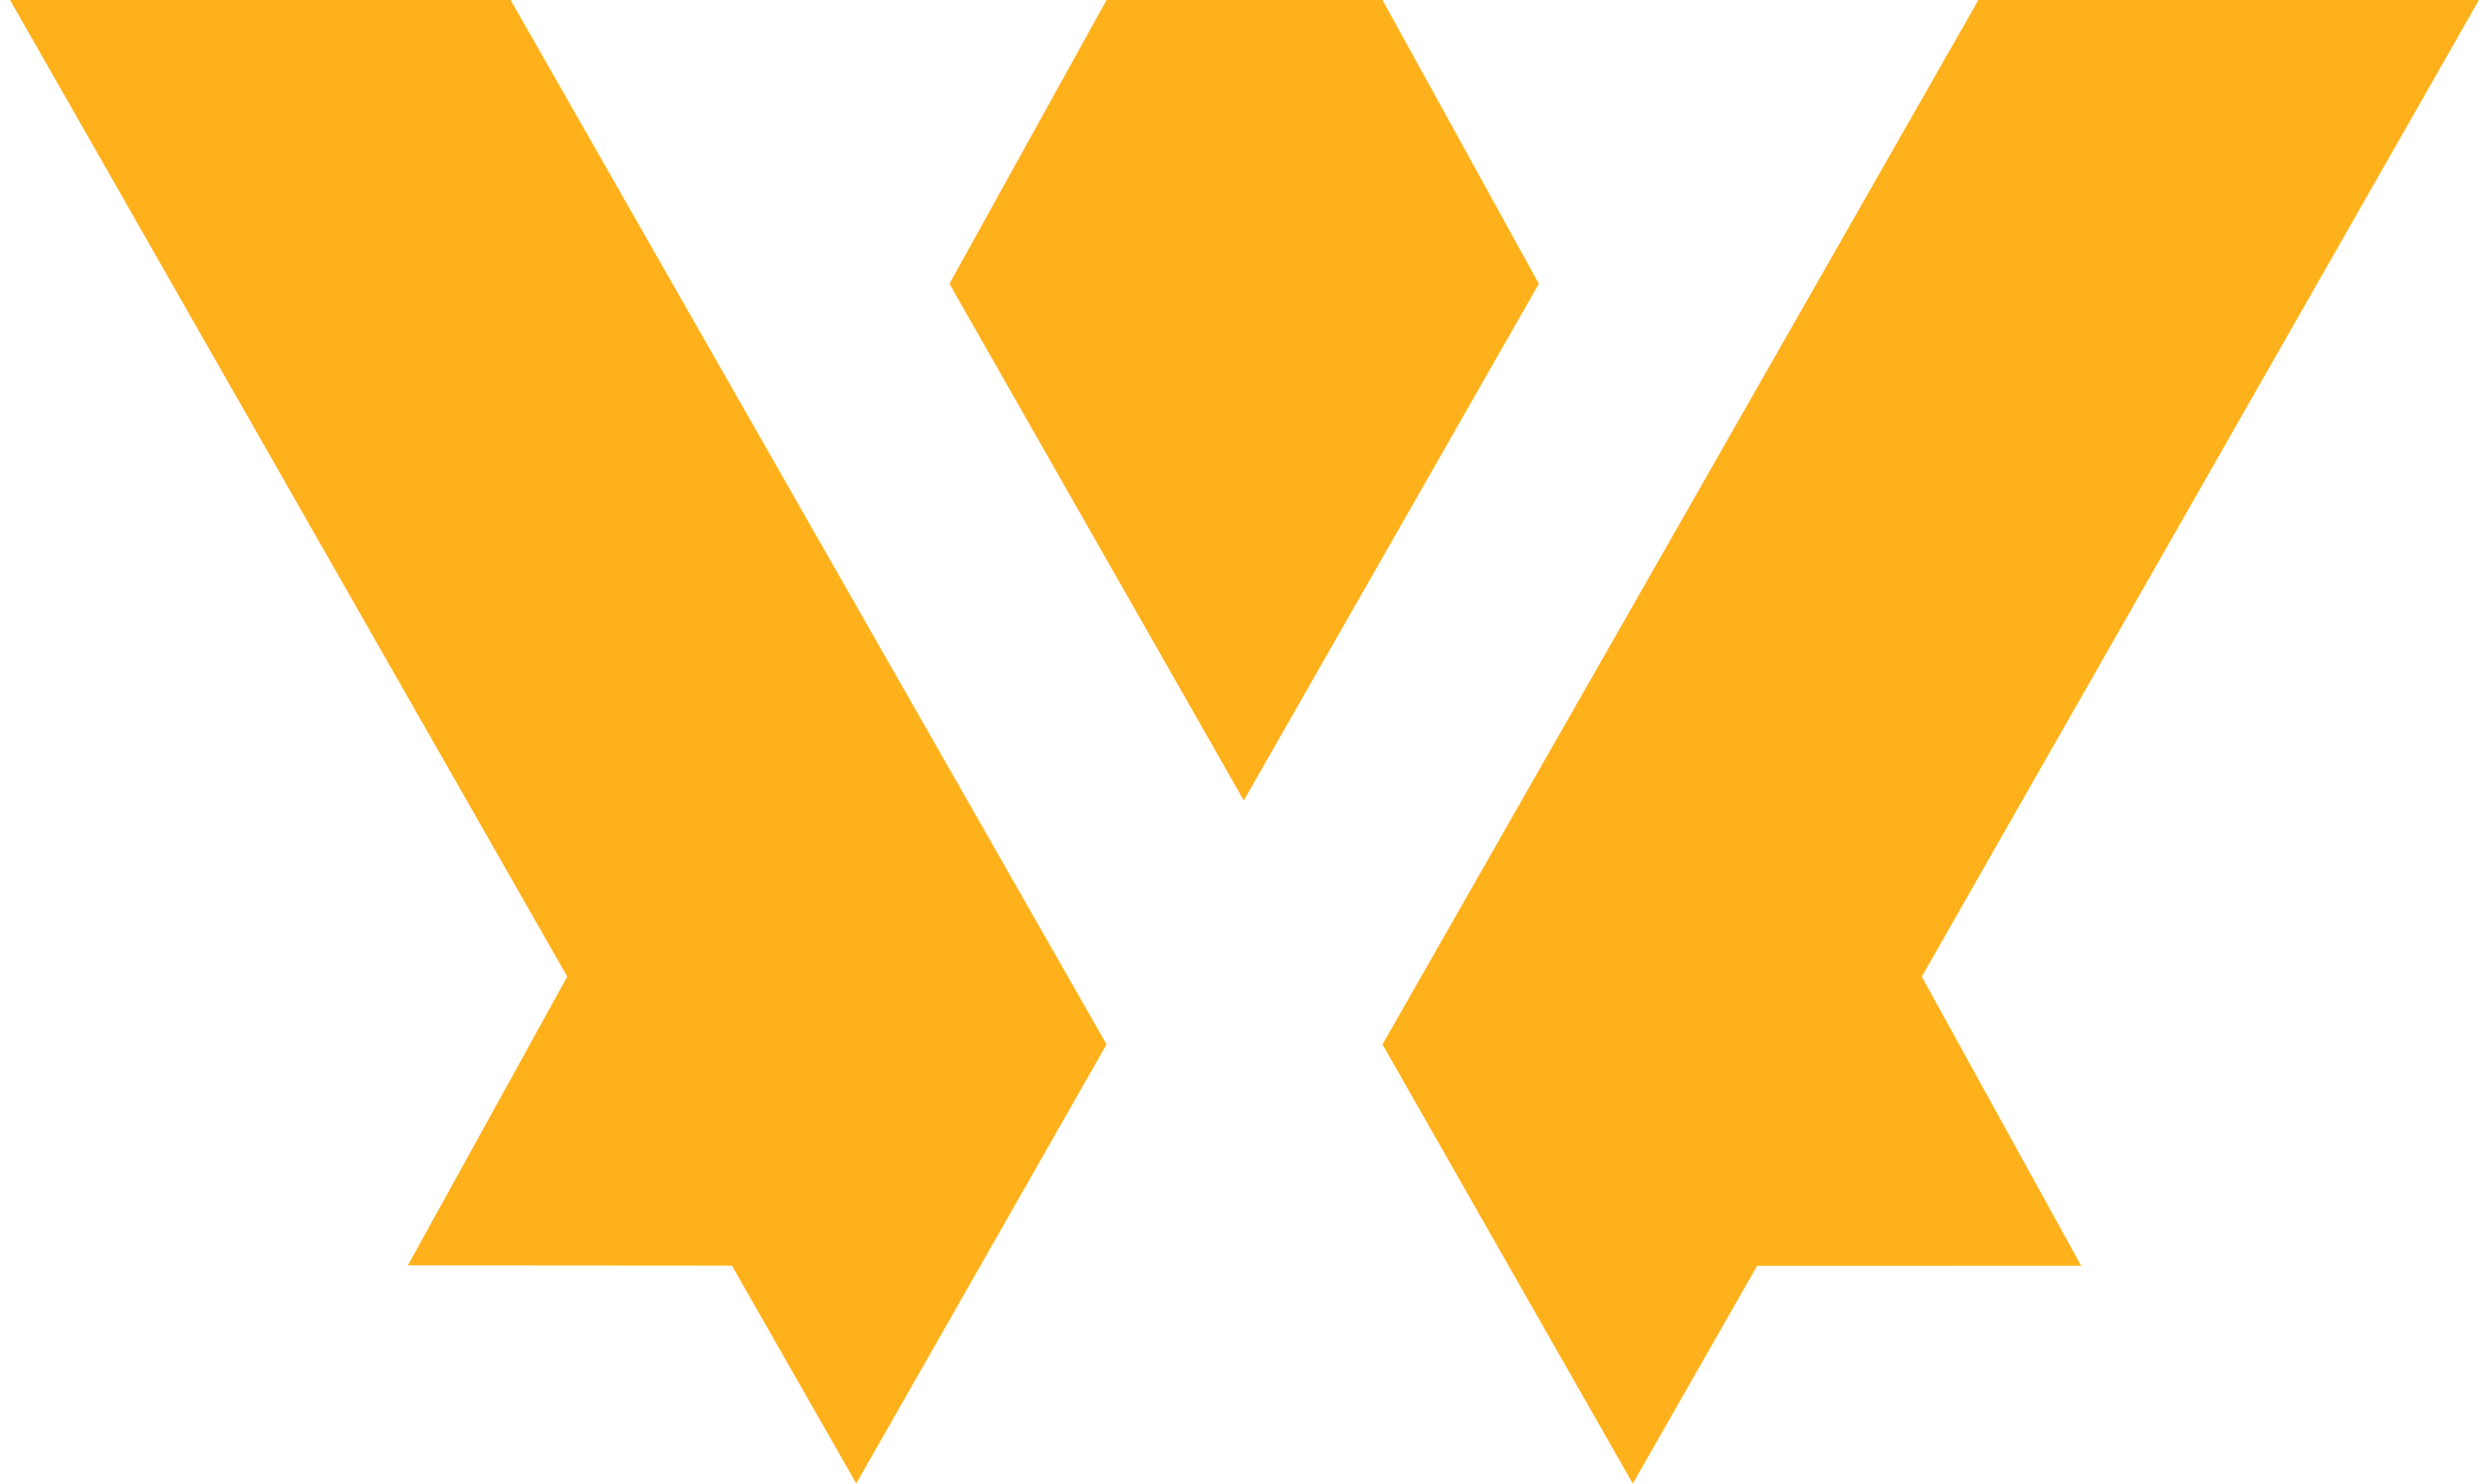
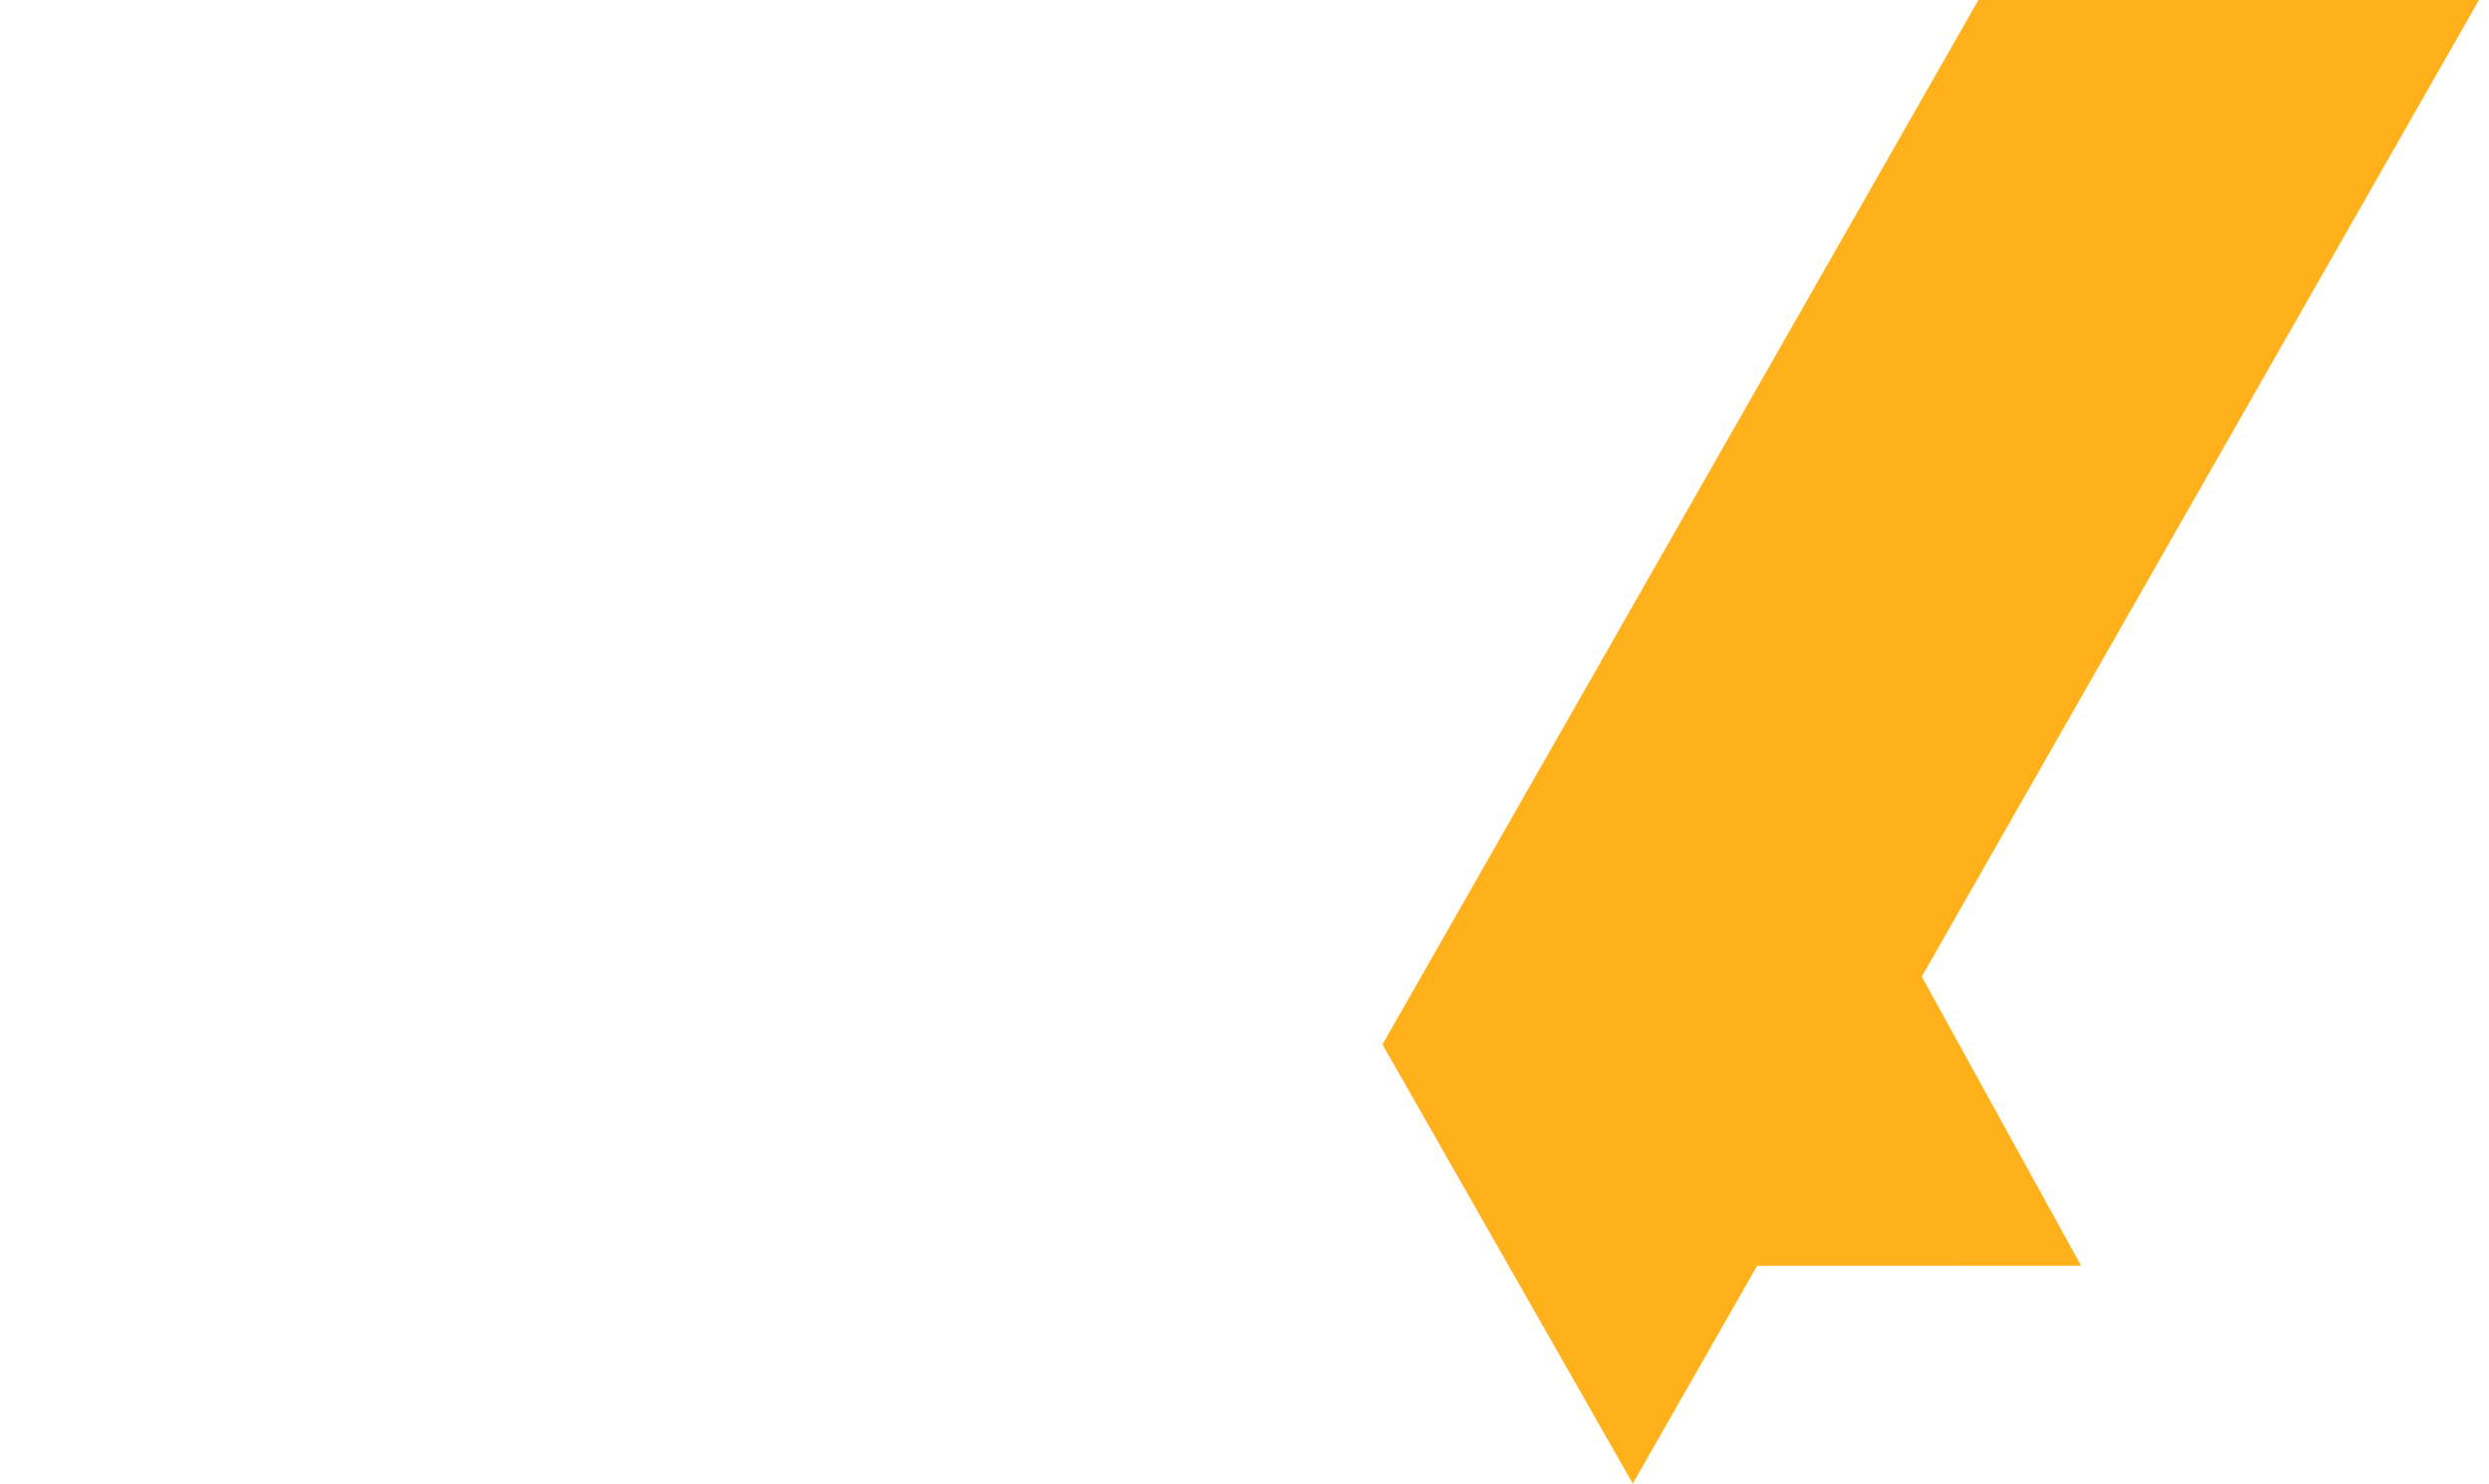
<svg xmlns="http://www.w3.org/2000/svg" width="213" height="127" viewBox="0 0 213 127" fill="none">
  <path d="M139.726 127L150.367 108.358L178.096 108.352L164.459 83.602L212.141 0H169.305L118.306 89.406L139.726 127Z" fill="#FFB11B" />
-   <path d="M131.69 24.291L118.306 0H94.695L81.249 24.291L106.439 68.524L131.69 24.291Z" fill="#FFB11B" />
-   <path d="M48.541 83.602L34.904 108.317L62.634 108.34L73.275 126.991L94.695 89.402L43.695 0H0.859L48.541 83.602Z" fill="#FFB11B" />
</svg>